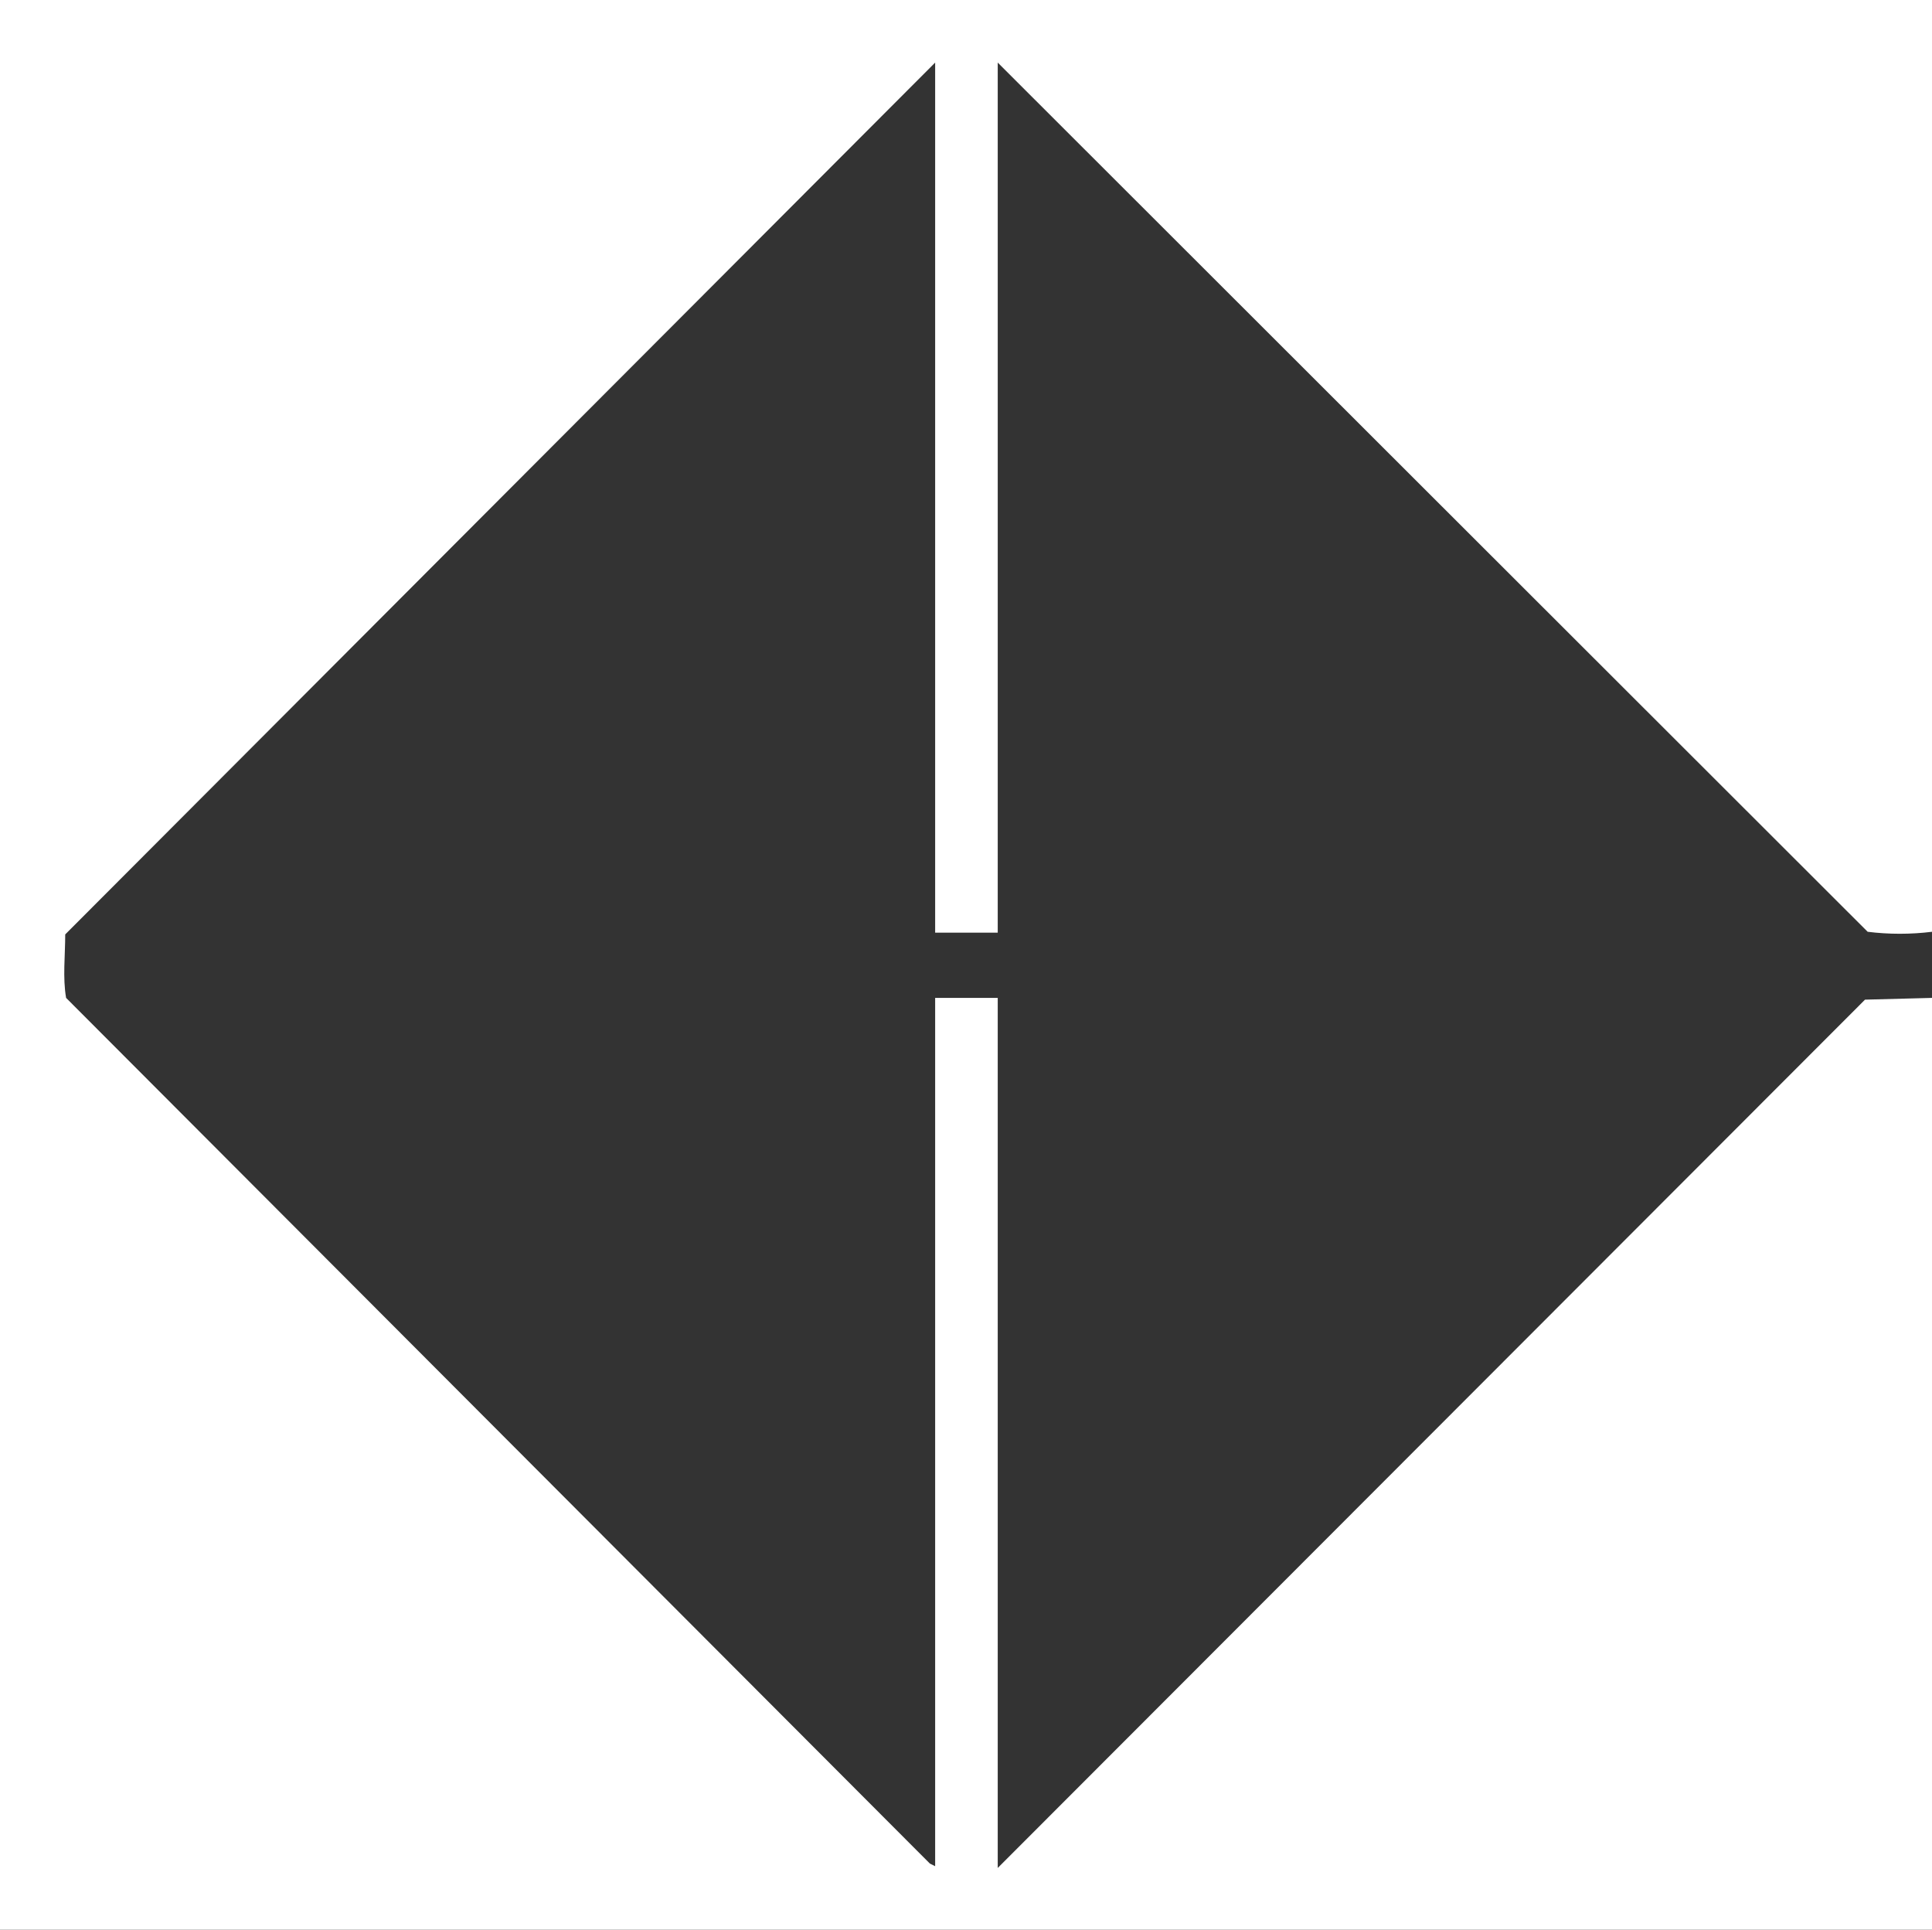
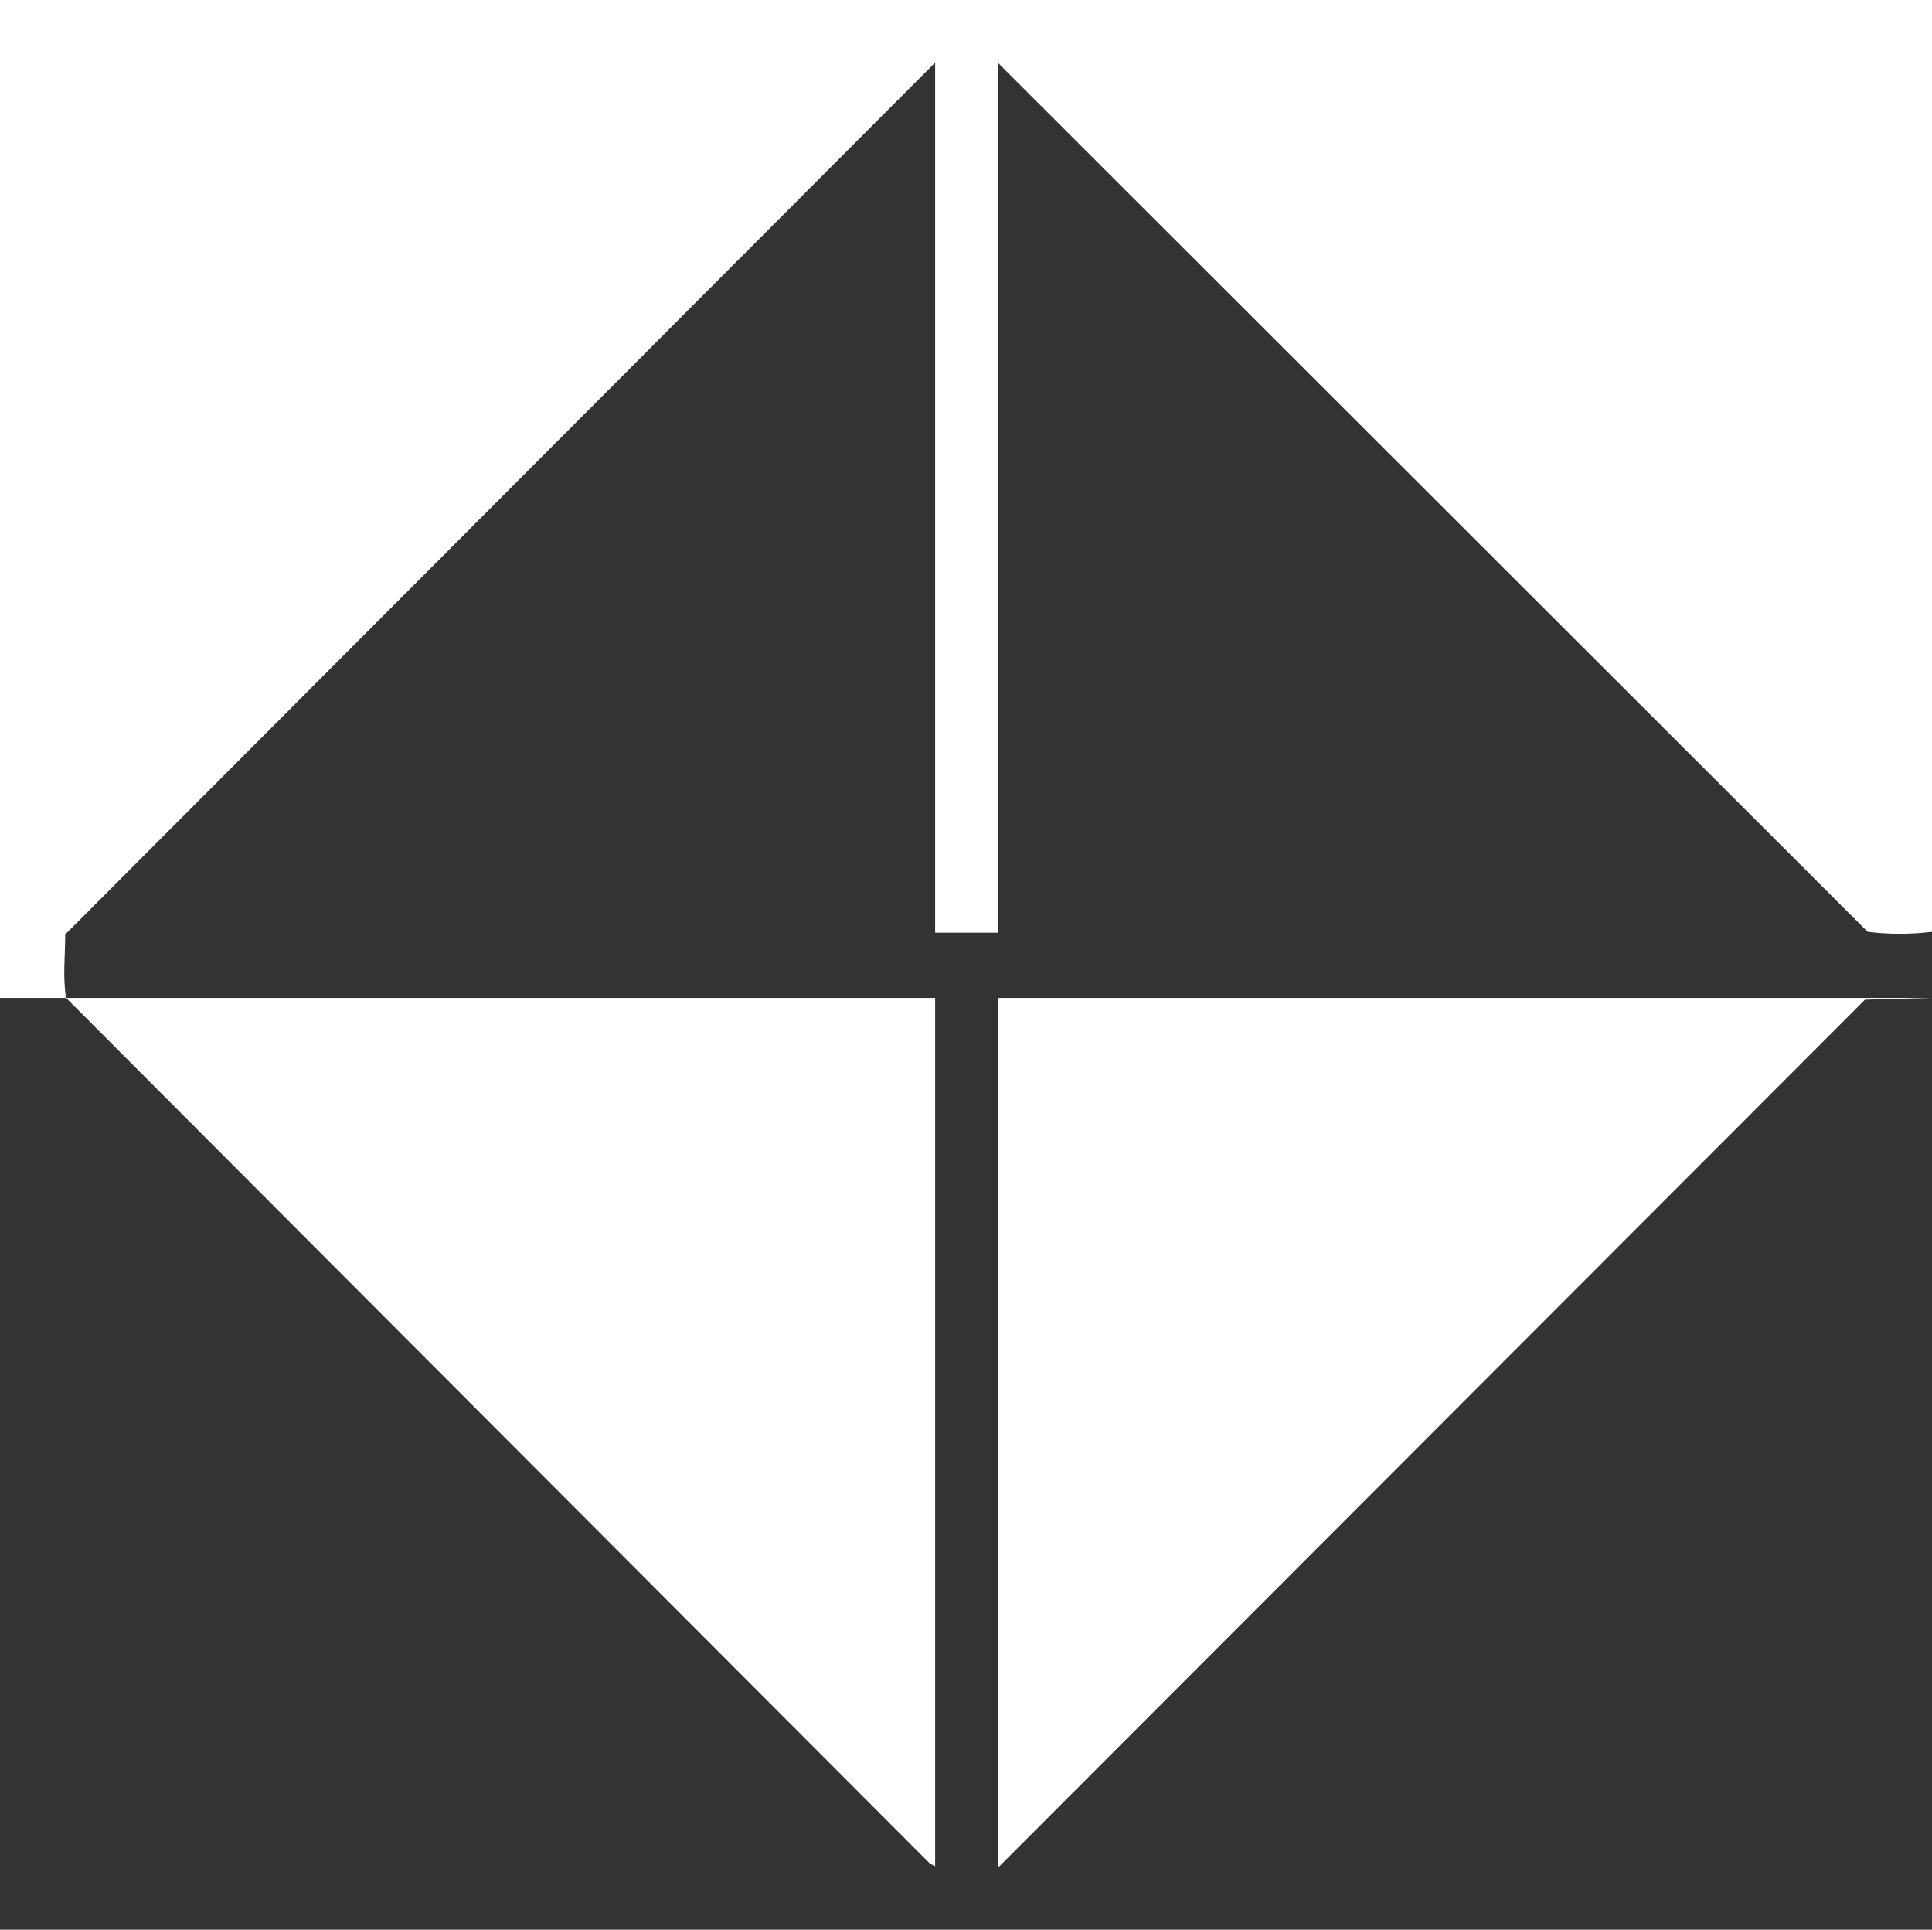
<svg xmlns="http://www.w3.org/2000/svg" viewBox="0 0 21.92 21.89">
  <rect x="0" y="0" width="21.92" height="21.89" fill="#333333" stroke="none" />
-   <path d="M21.92,11.32v10.57H0V0h21.92v10.57c-.24.03-.49.03-.73,0L11.32.71v9.87h-.71V.71L.74,10.6c0,.24-.03.49.01.72l9.8,9.82.06.03v-9.85h.71v9.87l9.84-9.85.76-.02Z" fill="#fff" />
+   <path d="M21.92,11.32H0V0h21.92v10.57c-.24.03-.49.03-.73,0L11.32.71v9.87h-.71V.71L.74,10.6c0,.24-.03.49.01.72l9.8,9.82.06.03v-9.85h.71v9.87l9.84-9.85.76-.02Z" fill="#fff" />
</svg>